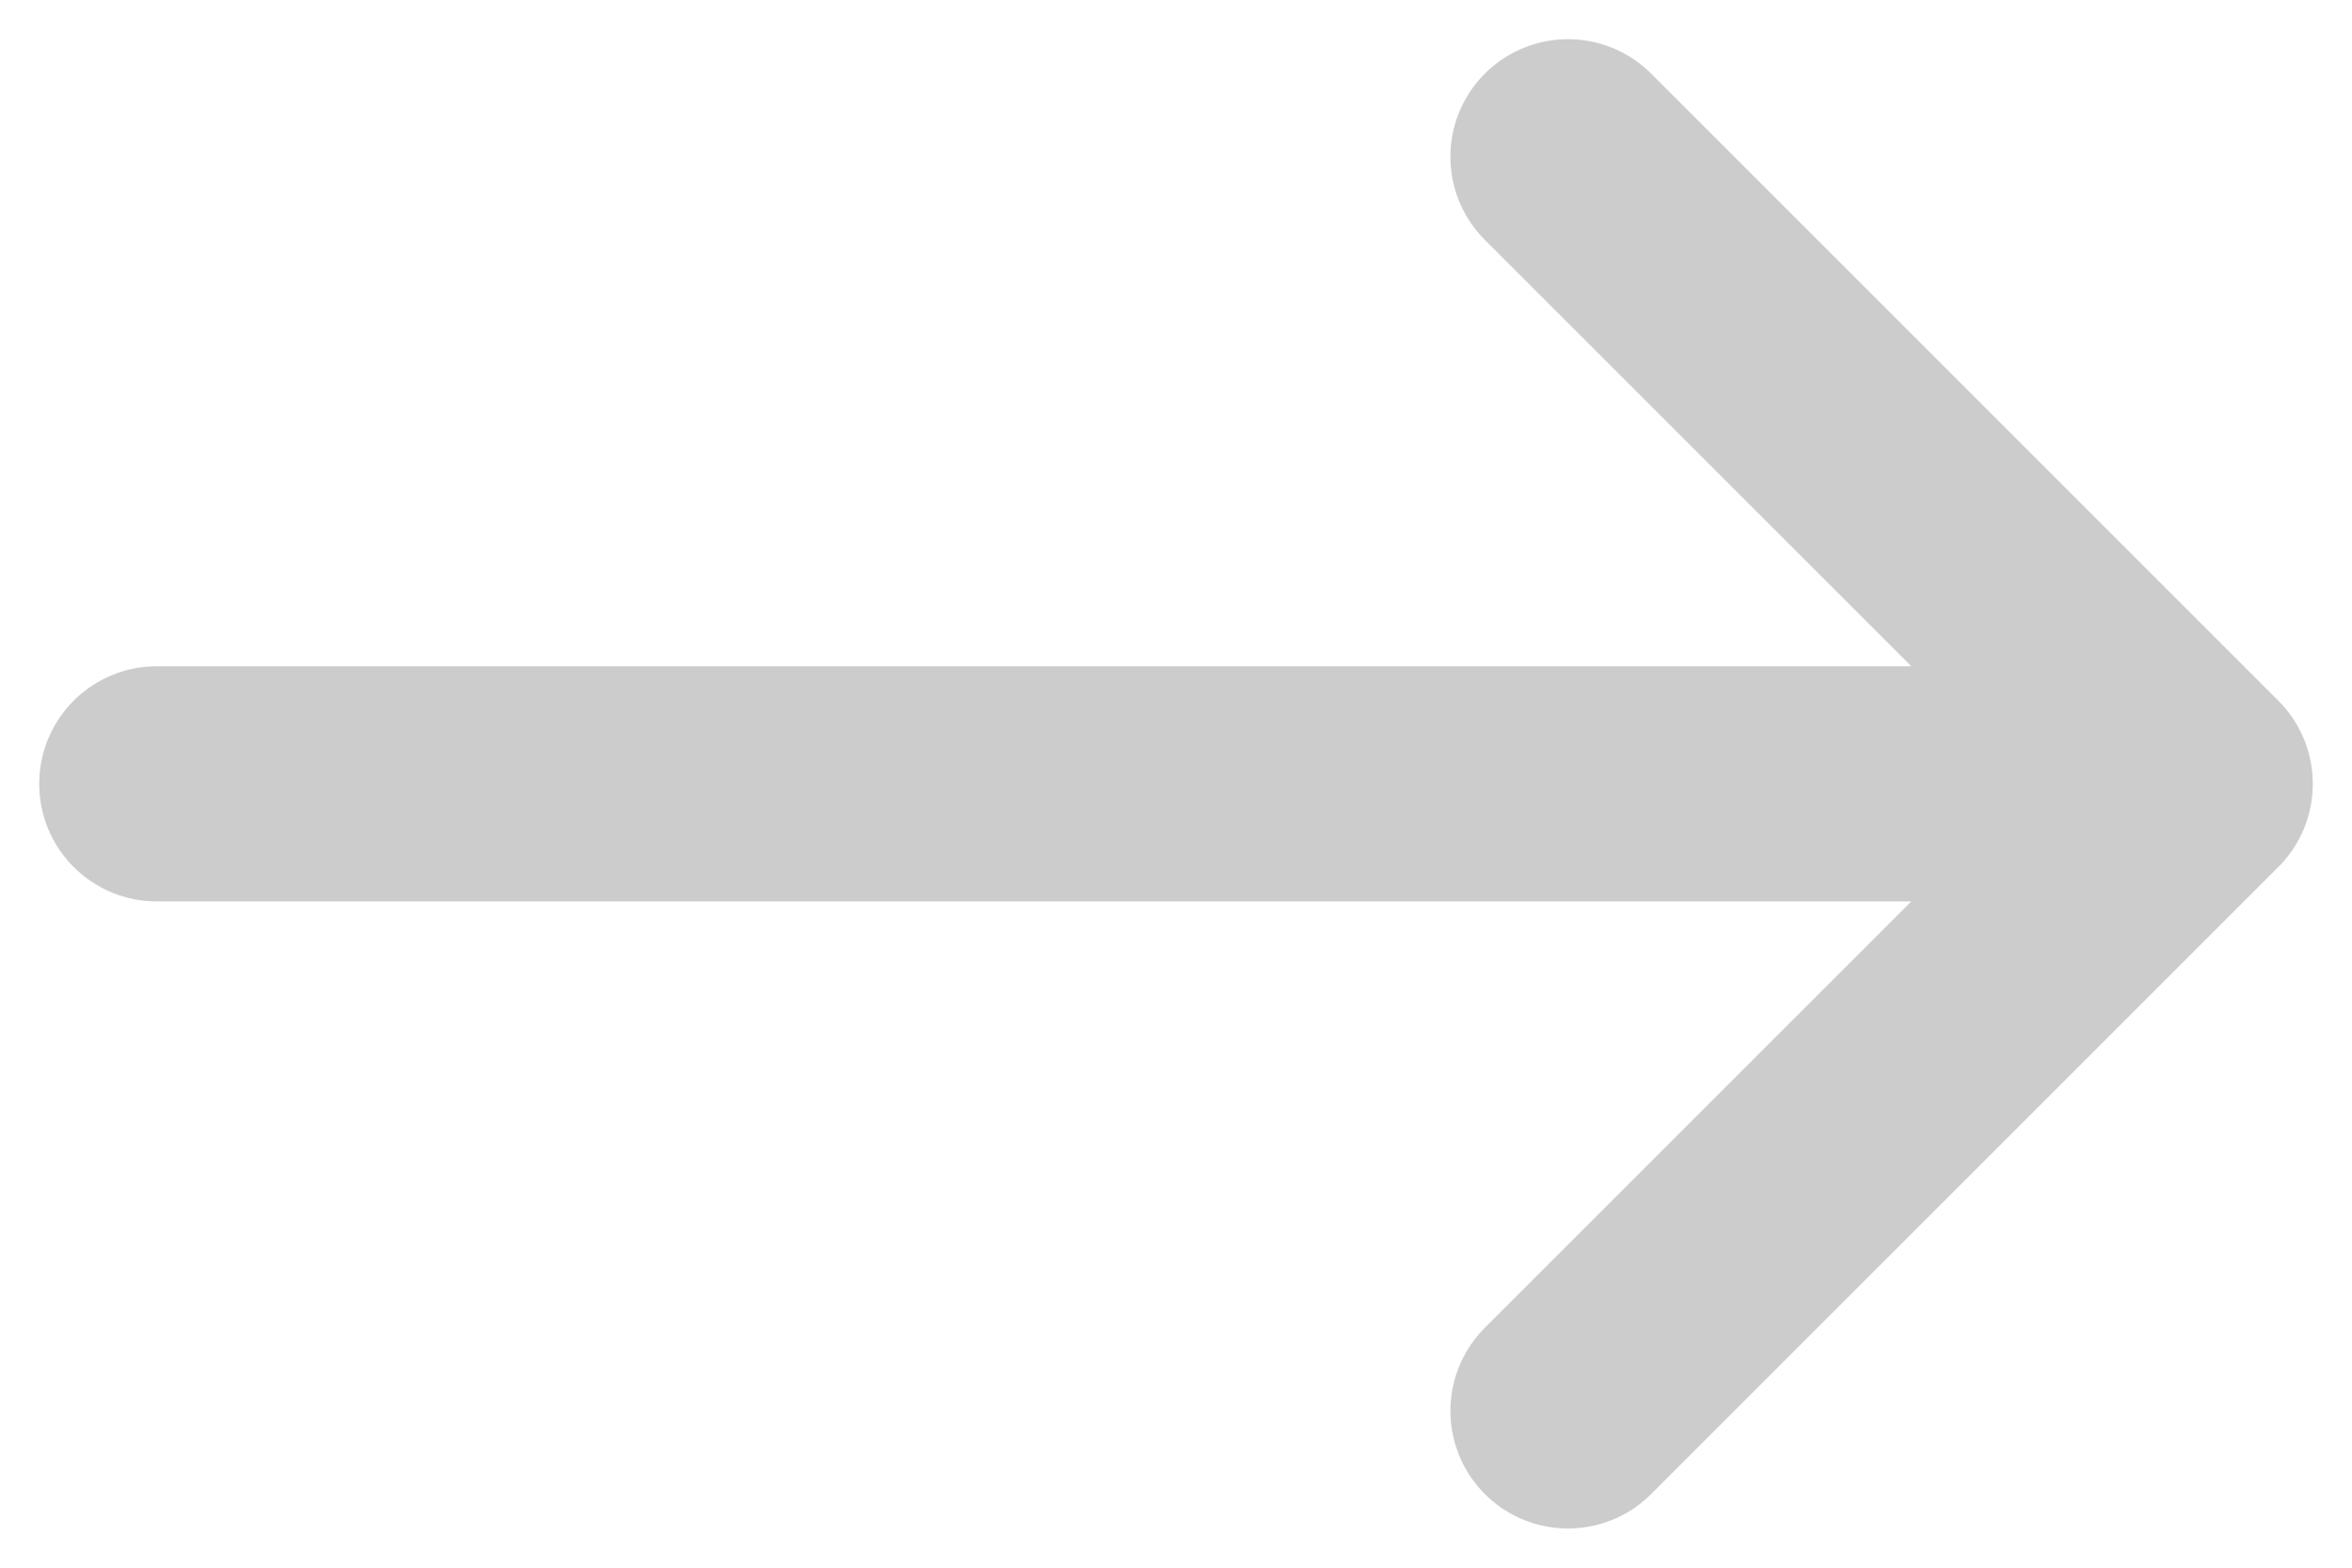
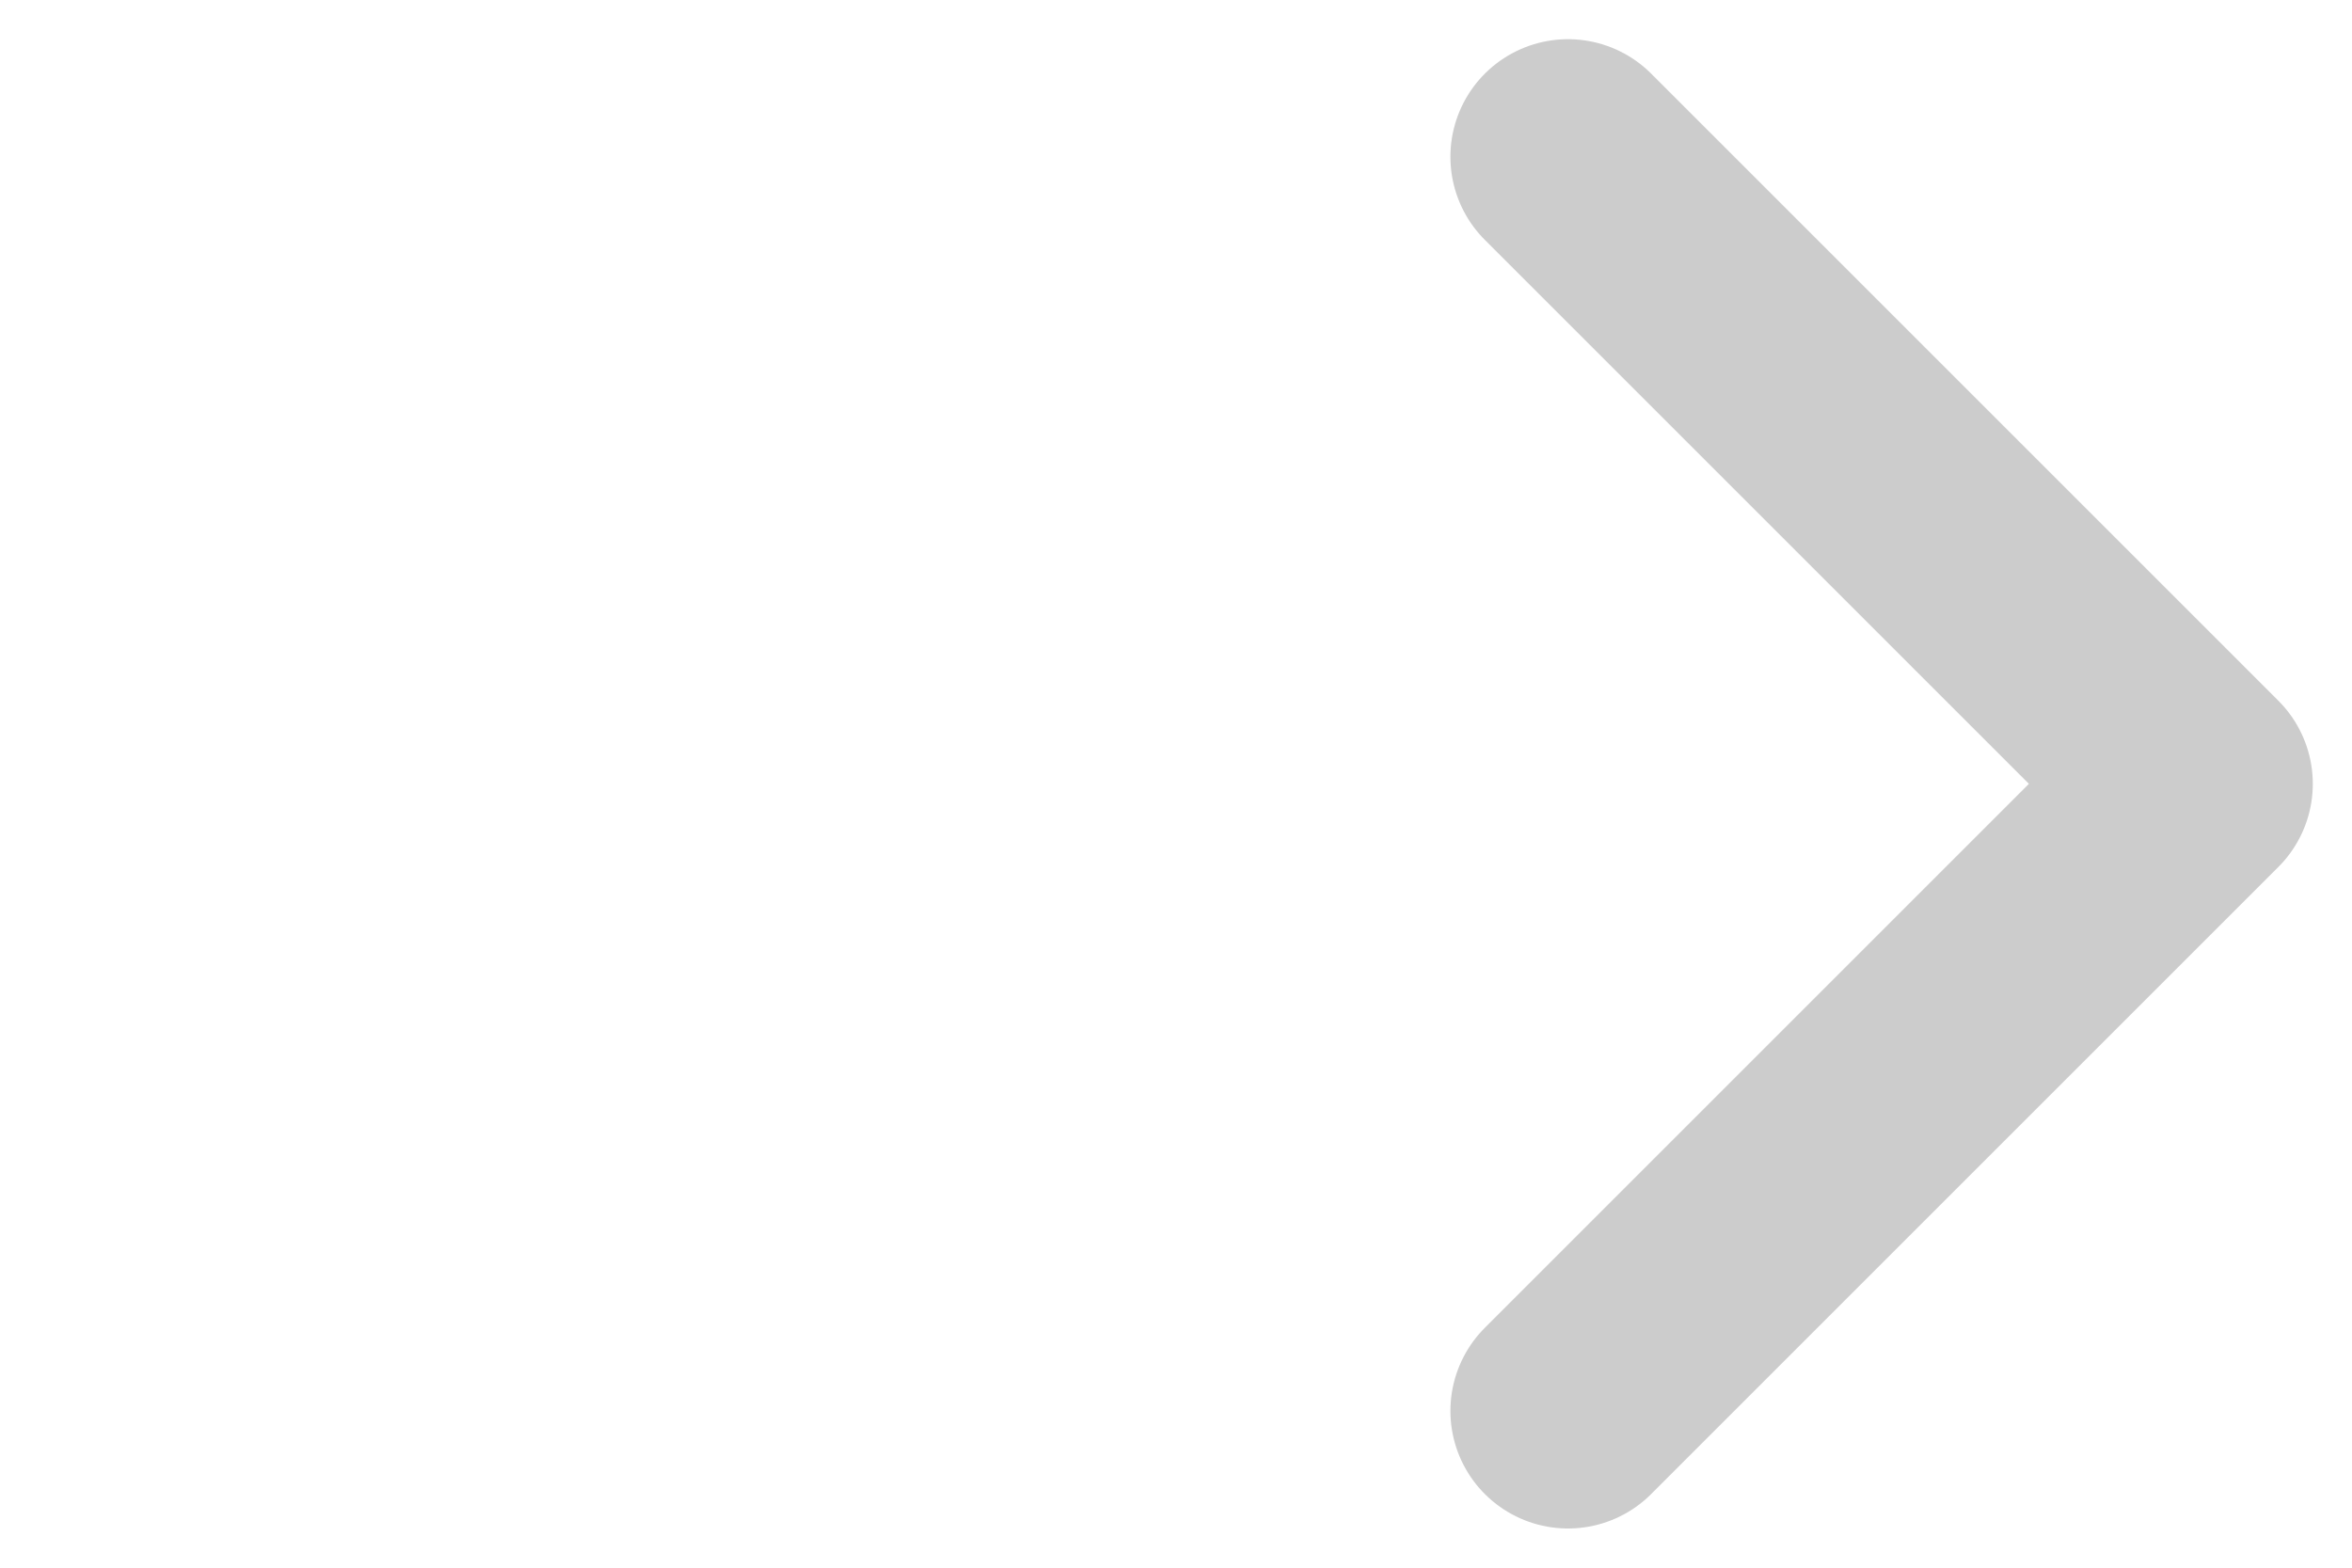
<svg xmlns="http://www.w3.org/2000/svg" width="15" height="10" viewBox="0 0 15 10" fill="none">
-   <path d="M14 5L1 5M14 5L10 9M14 5L10 1" stroke="#CCCCCC" stroke-width="1.5" stroke-linecap="round" stroke-linejoin="round" />
+   <path d="M14 5M14 5L10 9M14 5L10 1" stroke="#CCCCCC" stroke-width="1.5" stroke-linecap="round" stroke-linejoin="round" />
</svg>